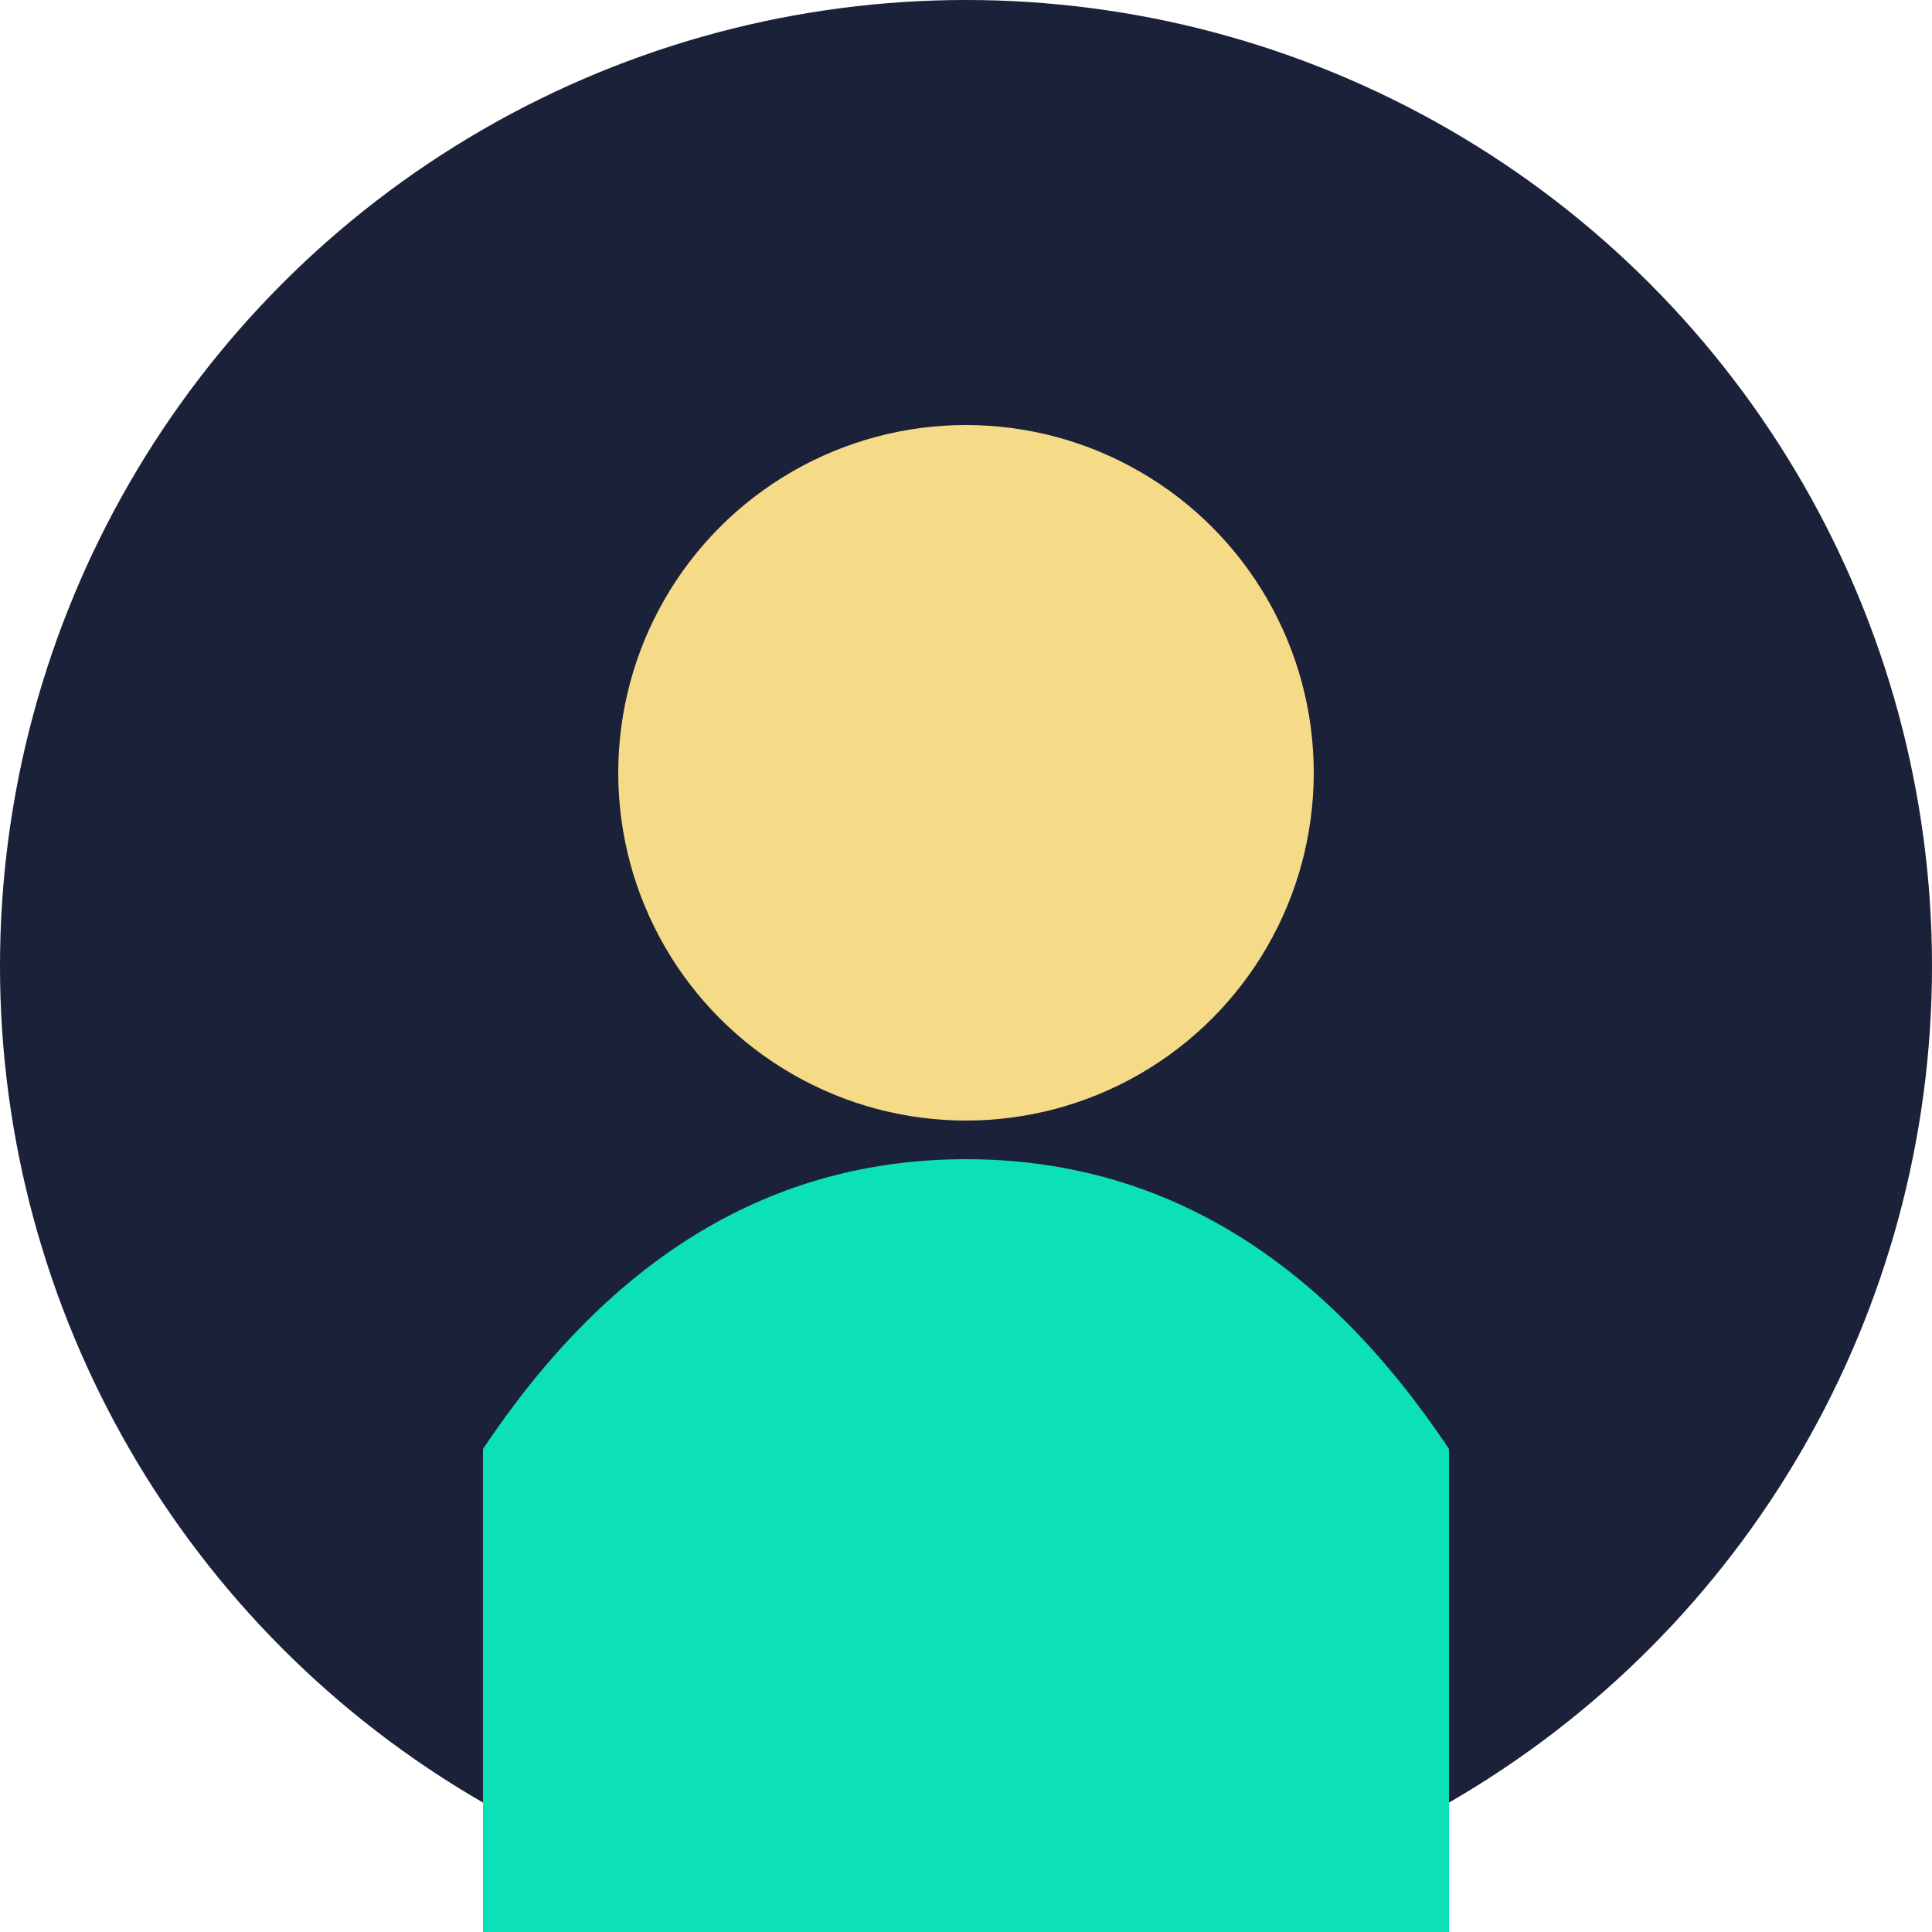
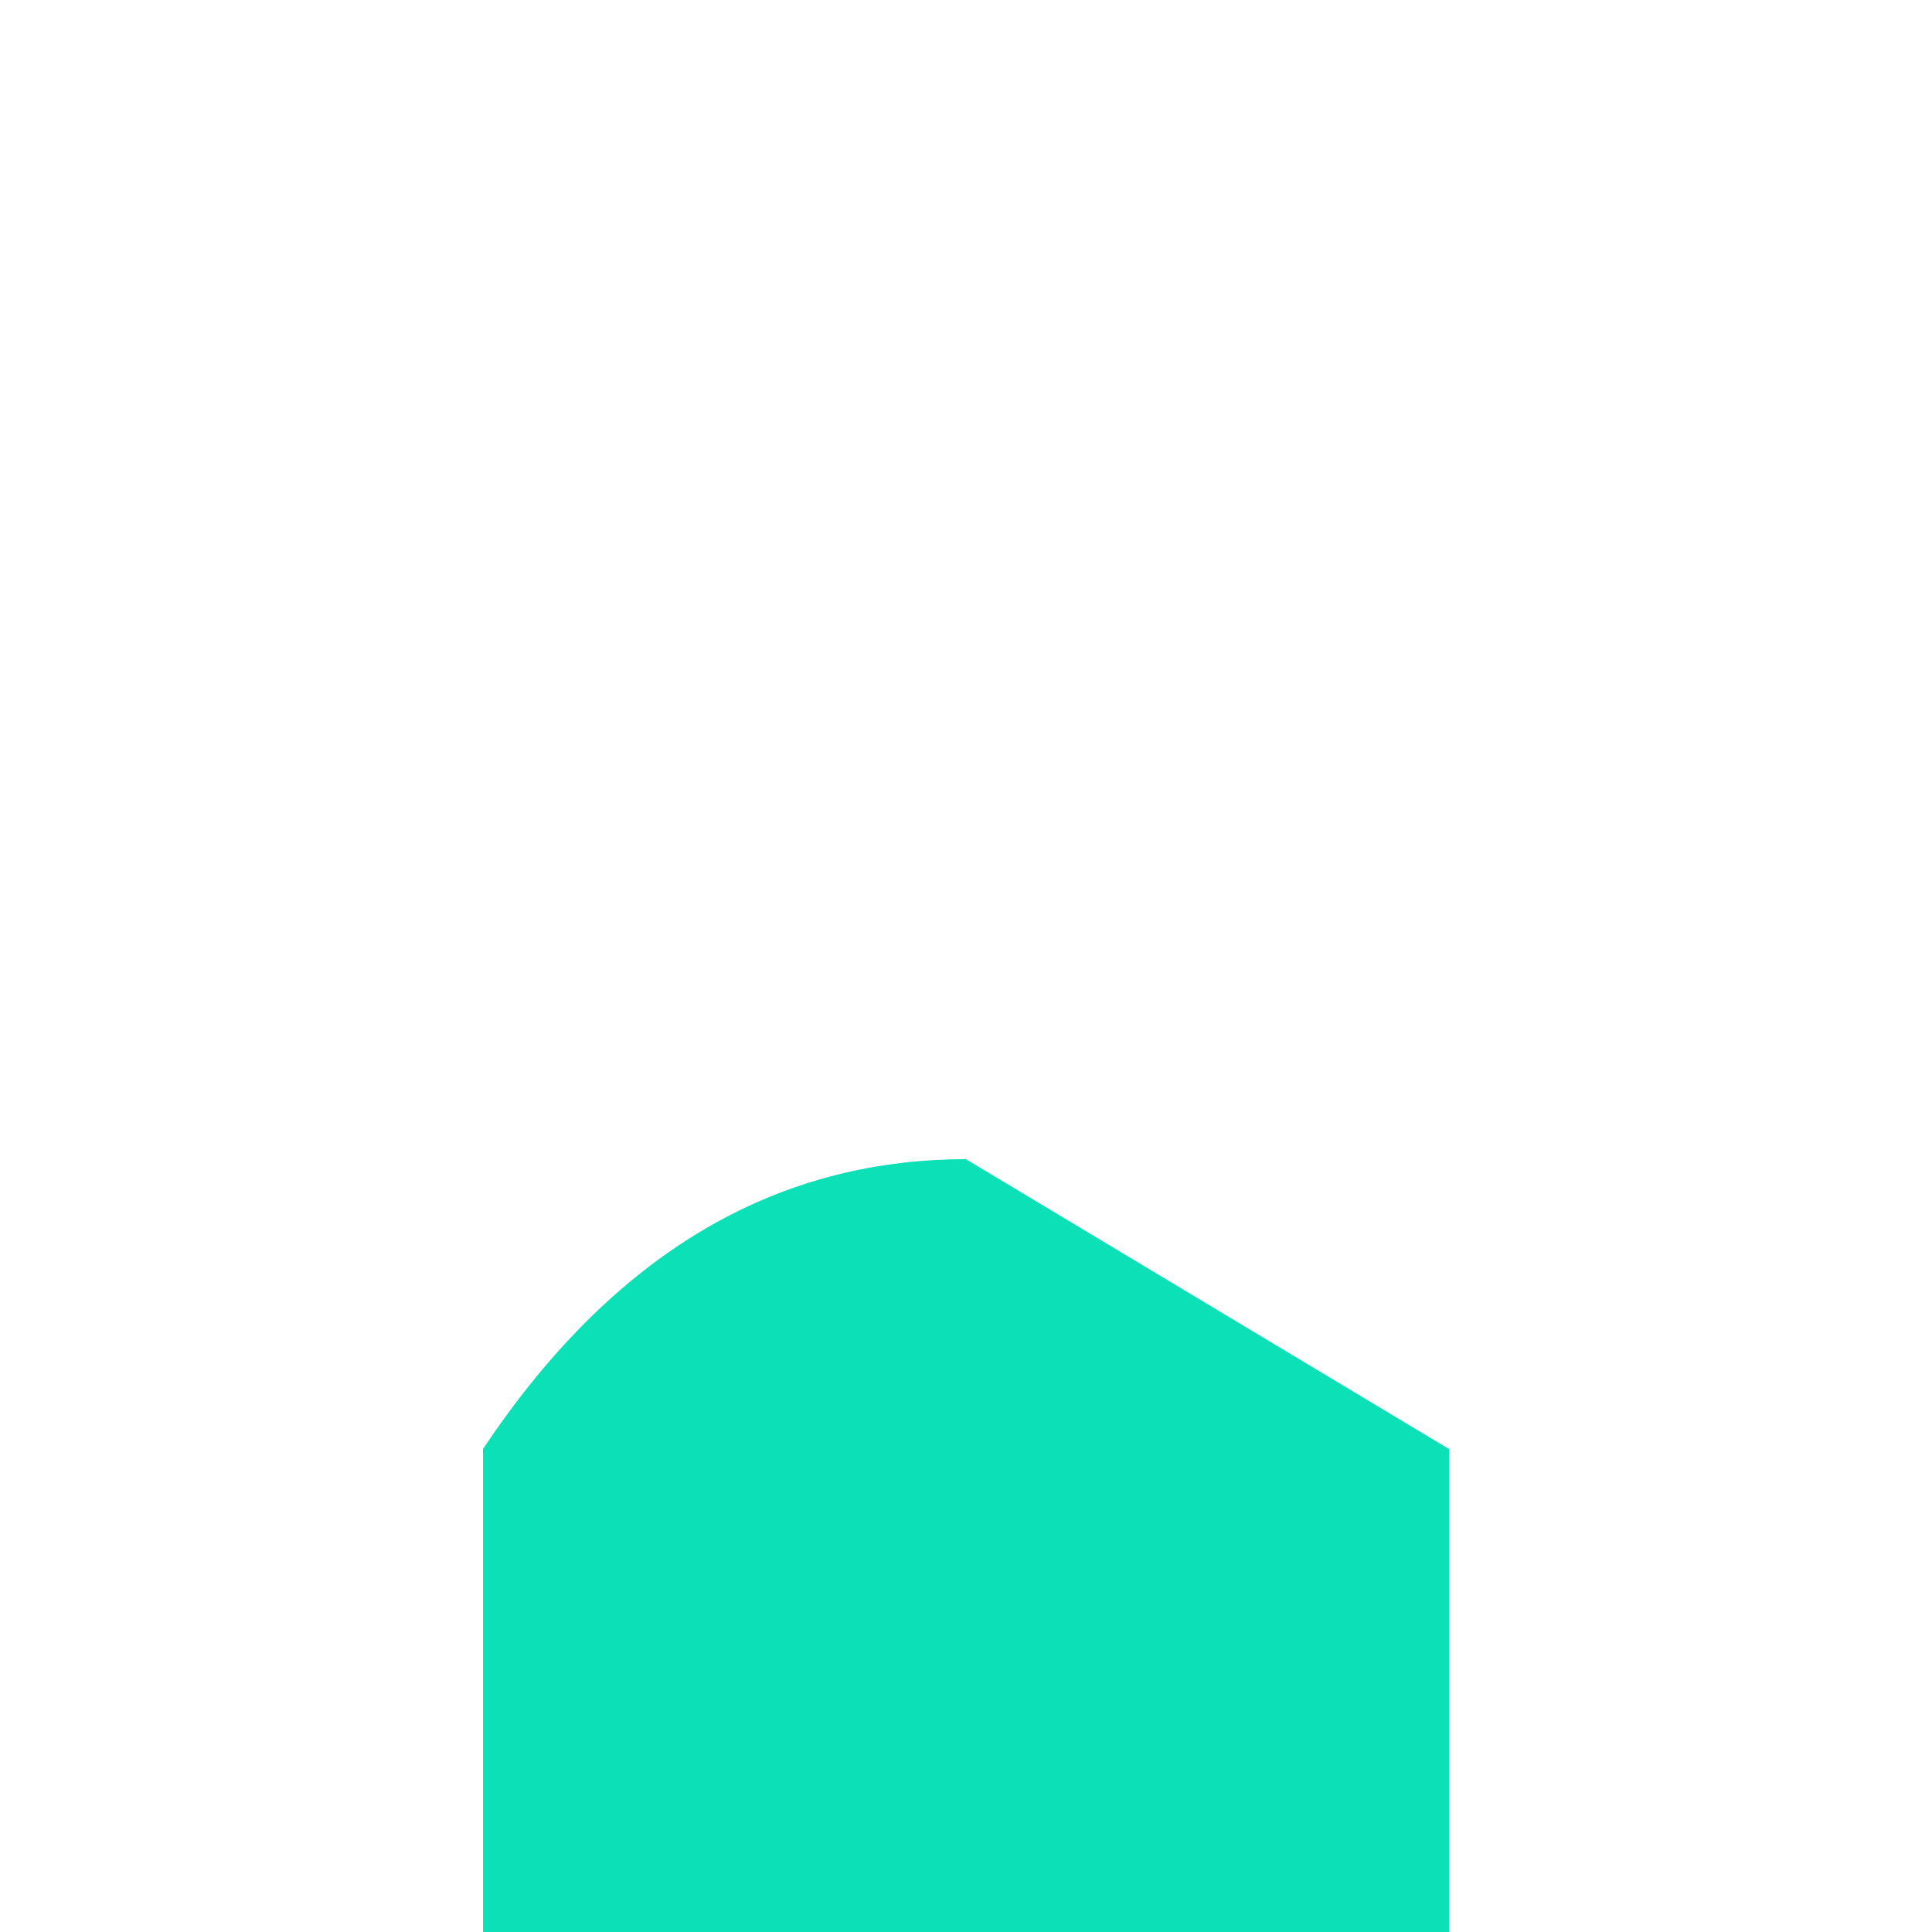
<svg xmlns="http://www.w3.org/2000/svg" viewBox="0 0 100 100">
-   <circle cx="50" cy="50" r="50" fill="#1a2138" />
-   <circle cx="50" cy="40" r="18" fill="#f5db87" />
-   <path d="M50 60 Q35 60 25 75 L25 100 L75 100 L75 75 Q65 60 50 60" fill="#0be0b6" />
+   <path d="M50 60 Q35 60 25 75 L25 100 L75 100 L75 75 " fill="#0be0b6" />
</svg>